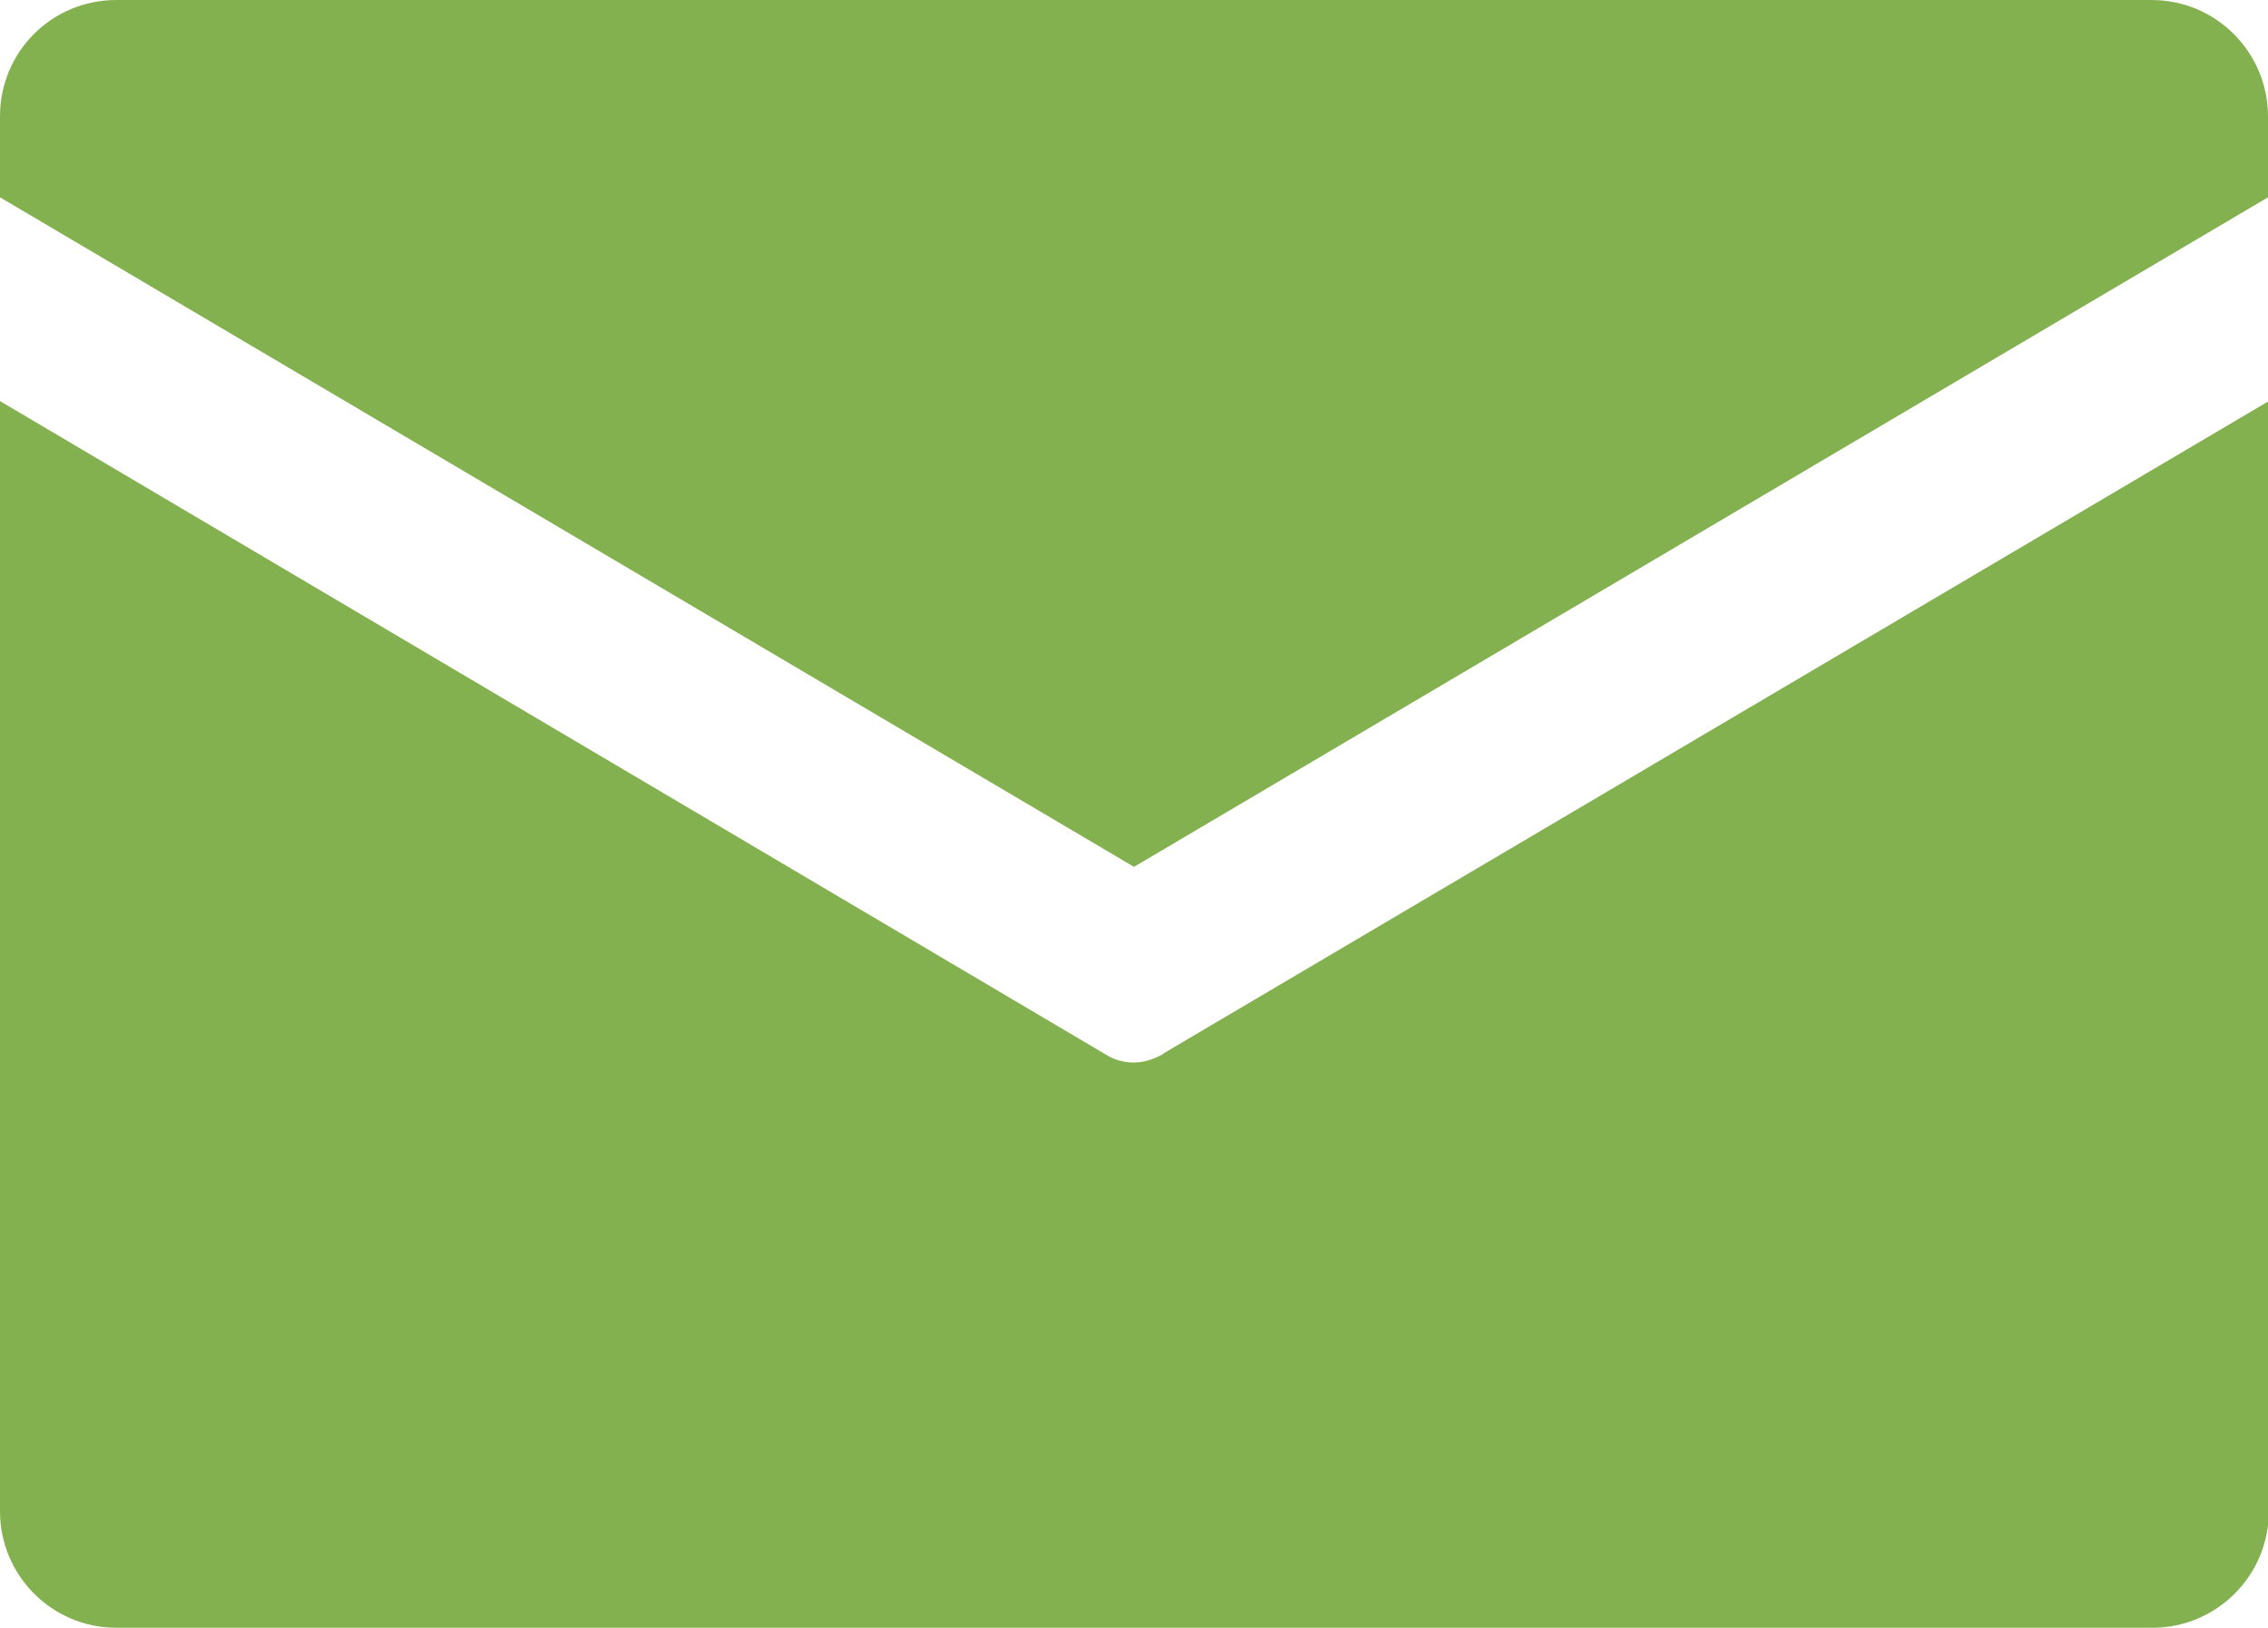
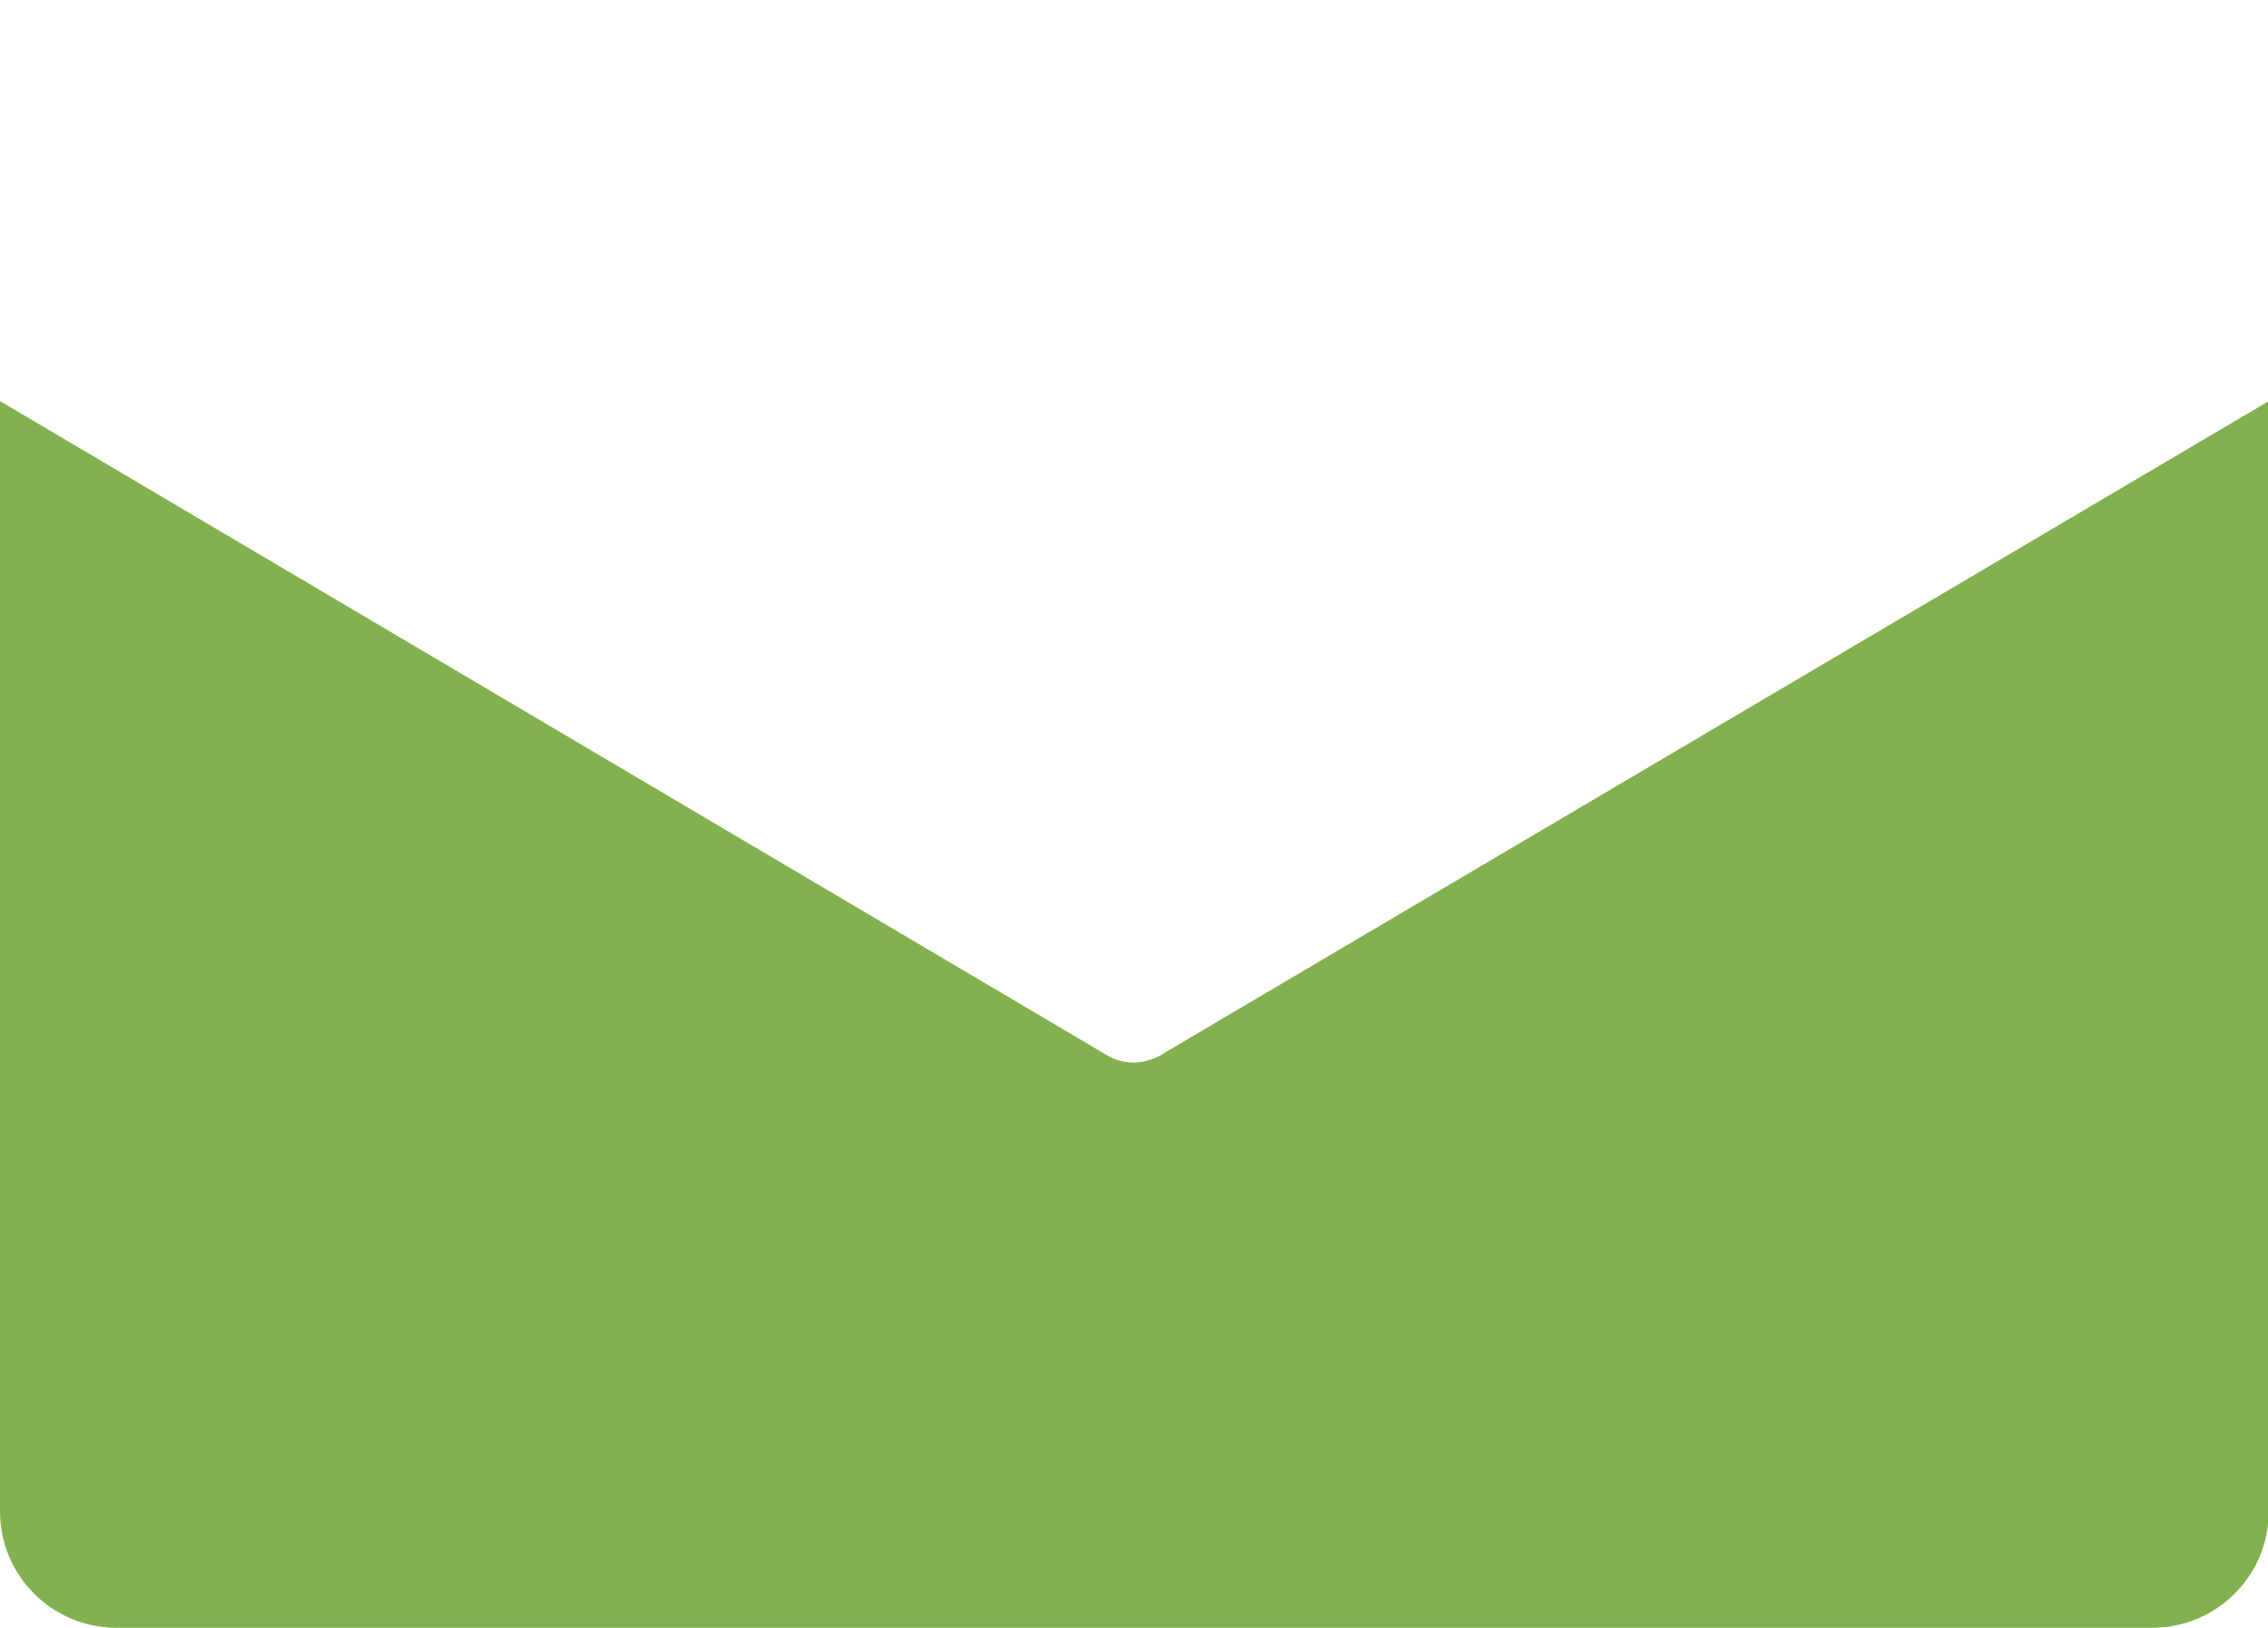
<svg xmlns="http://www.w3.org/2000/svg" id="_レイヤー_2" data-name="レイヤー 2" viewBox="0 0 28.04 20.13">
  <defs>
    <style>
      .cls-1 {
        fill: #83b14f;
      }
    </style>
  </defs>
  <g id="_レイヤー_1-2" data-name="レイヤー 1">
    <g>
-       <path class="cls-1" d="m14.02,10.72L28.04,2.44v-1c0-.79-.64-1.44-1.44-1.44H1.44C.64,0,0,.64,0,1.44v1l14.02,8.28Z" />
      <path class="cls-1" d="m14.37,13.04c-.11.06-.23.1-.35.1s-.24-.03-.35-.1L0,4.96v13.73c0,.79.64,1.44,1.44,1.44h25.17c.79,0,1.44-.64,1.44-1.44V4.96l-13.67,8.07Z" />
    </g>
  </g>
</svg>